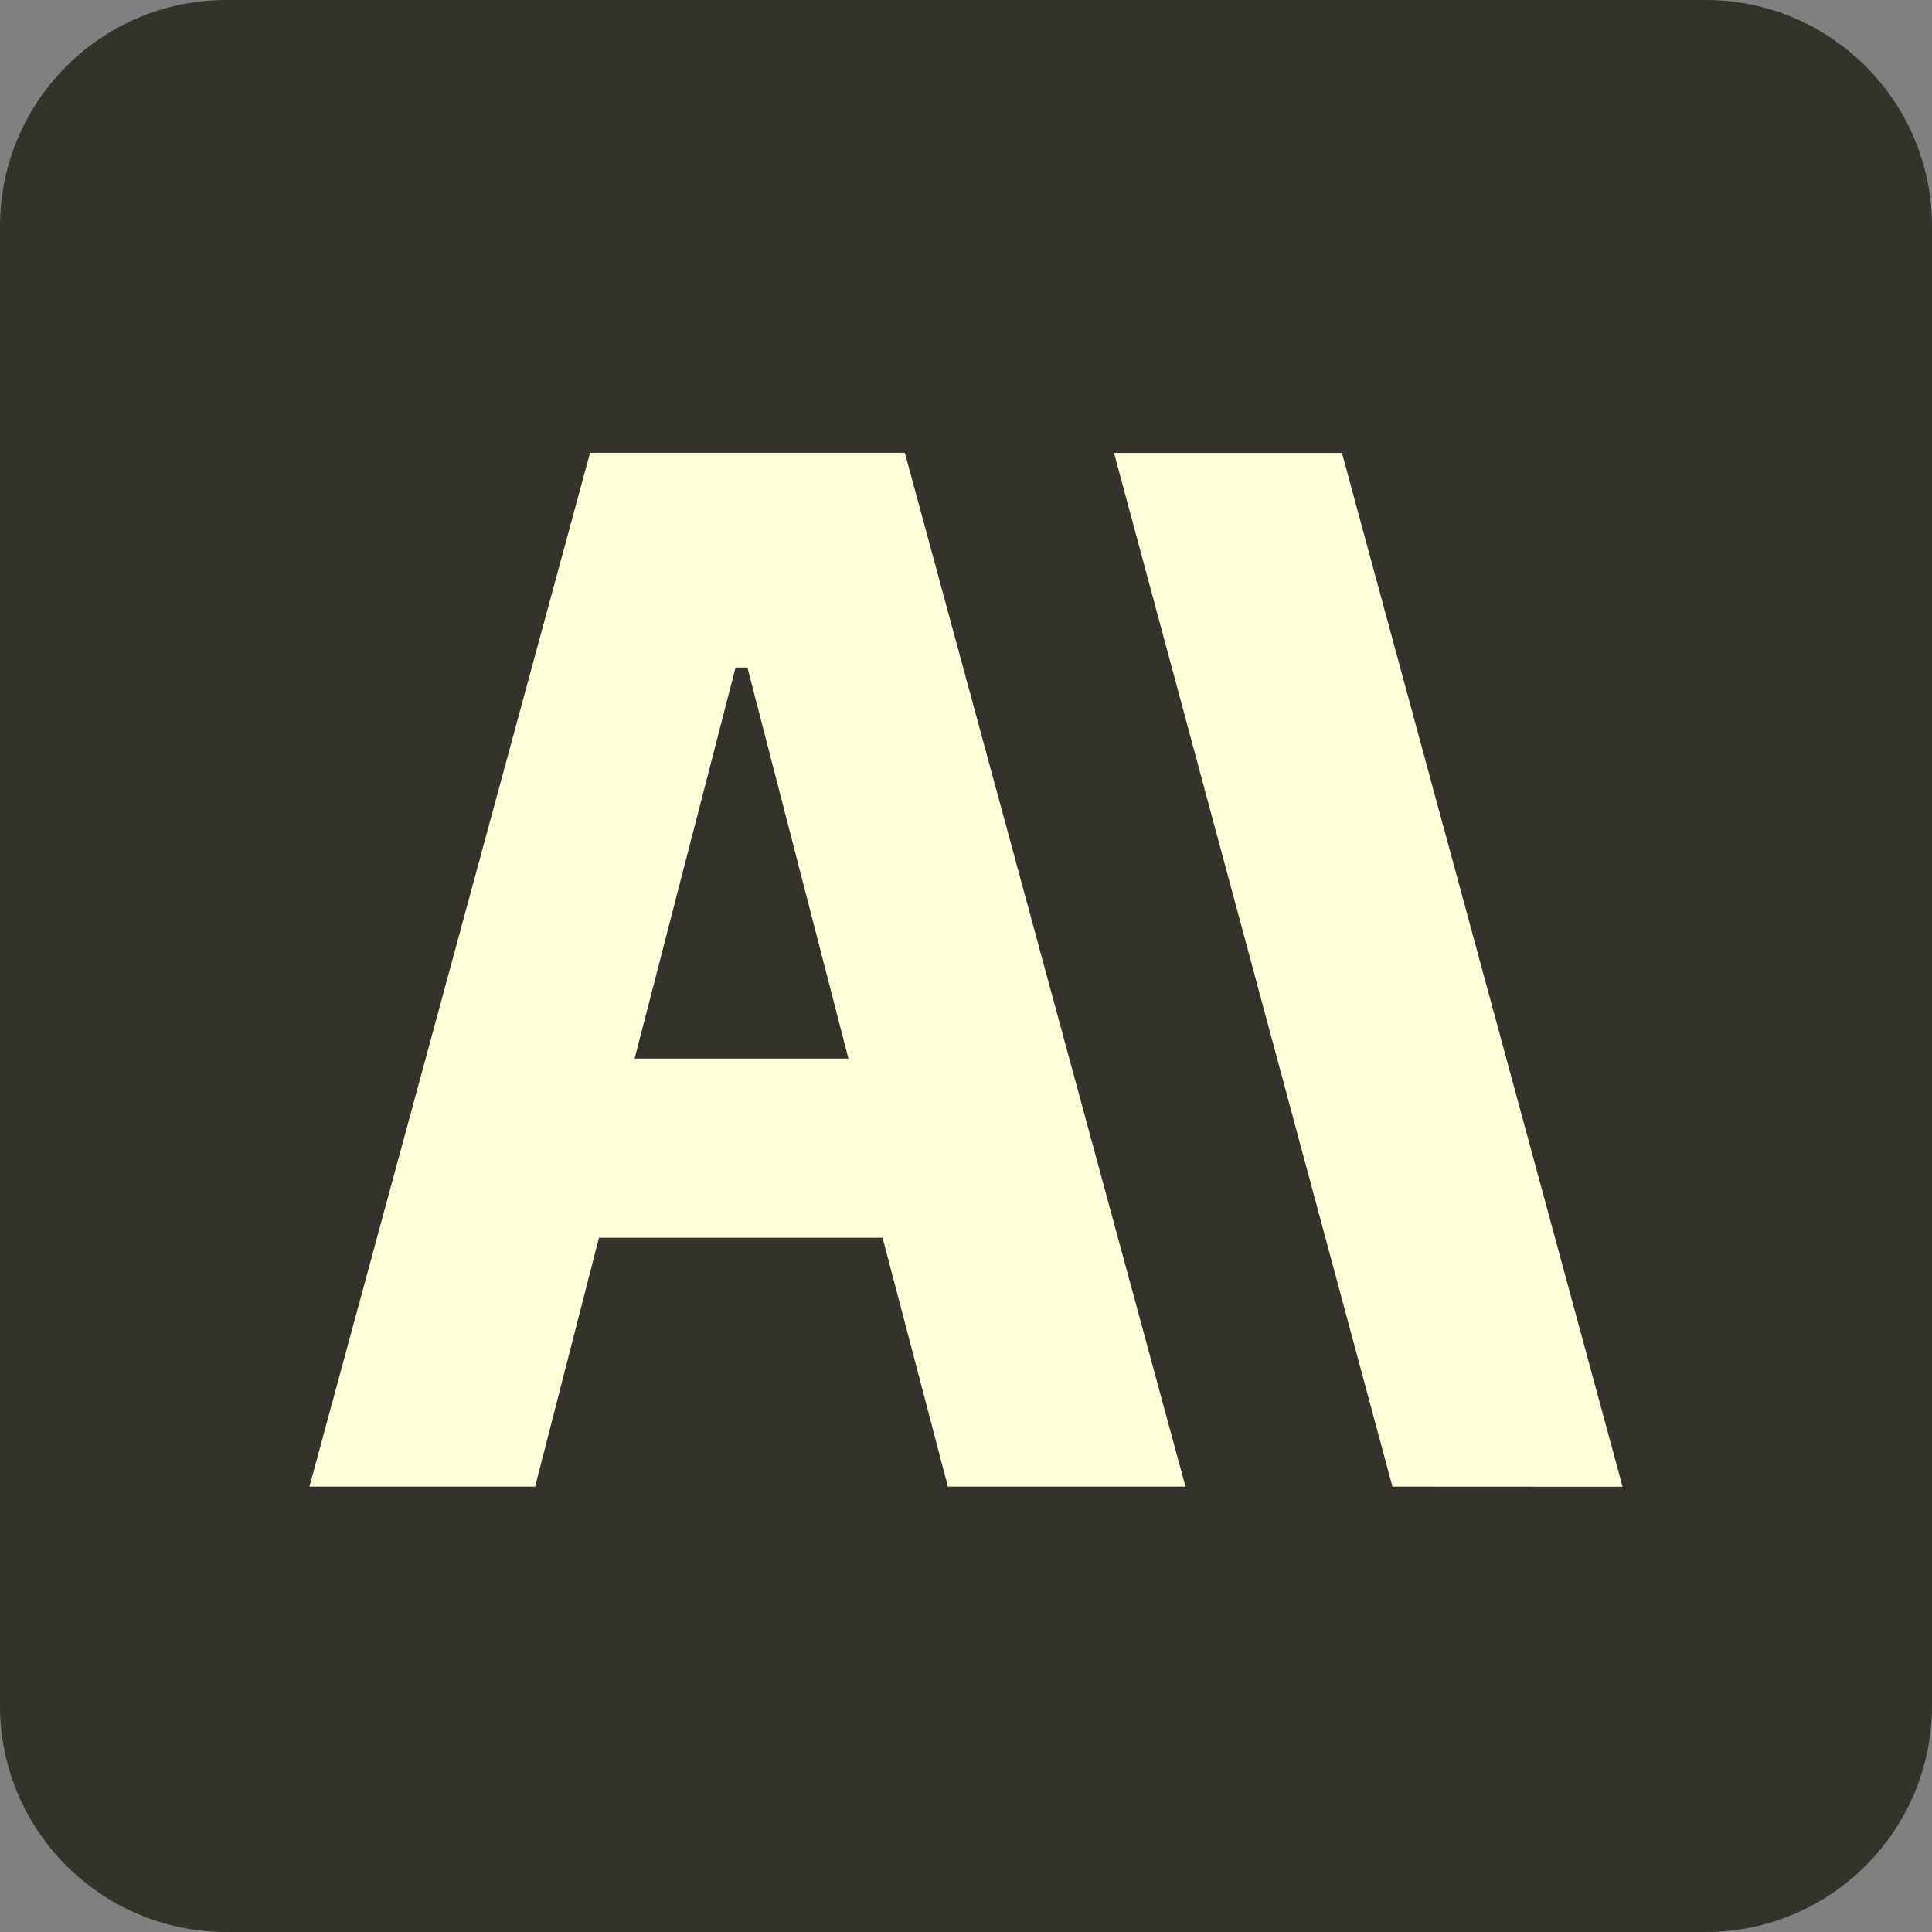
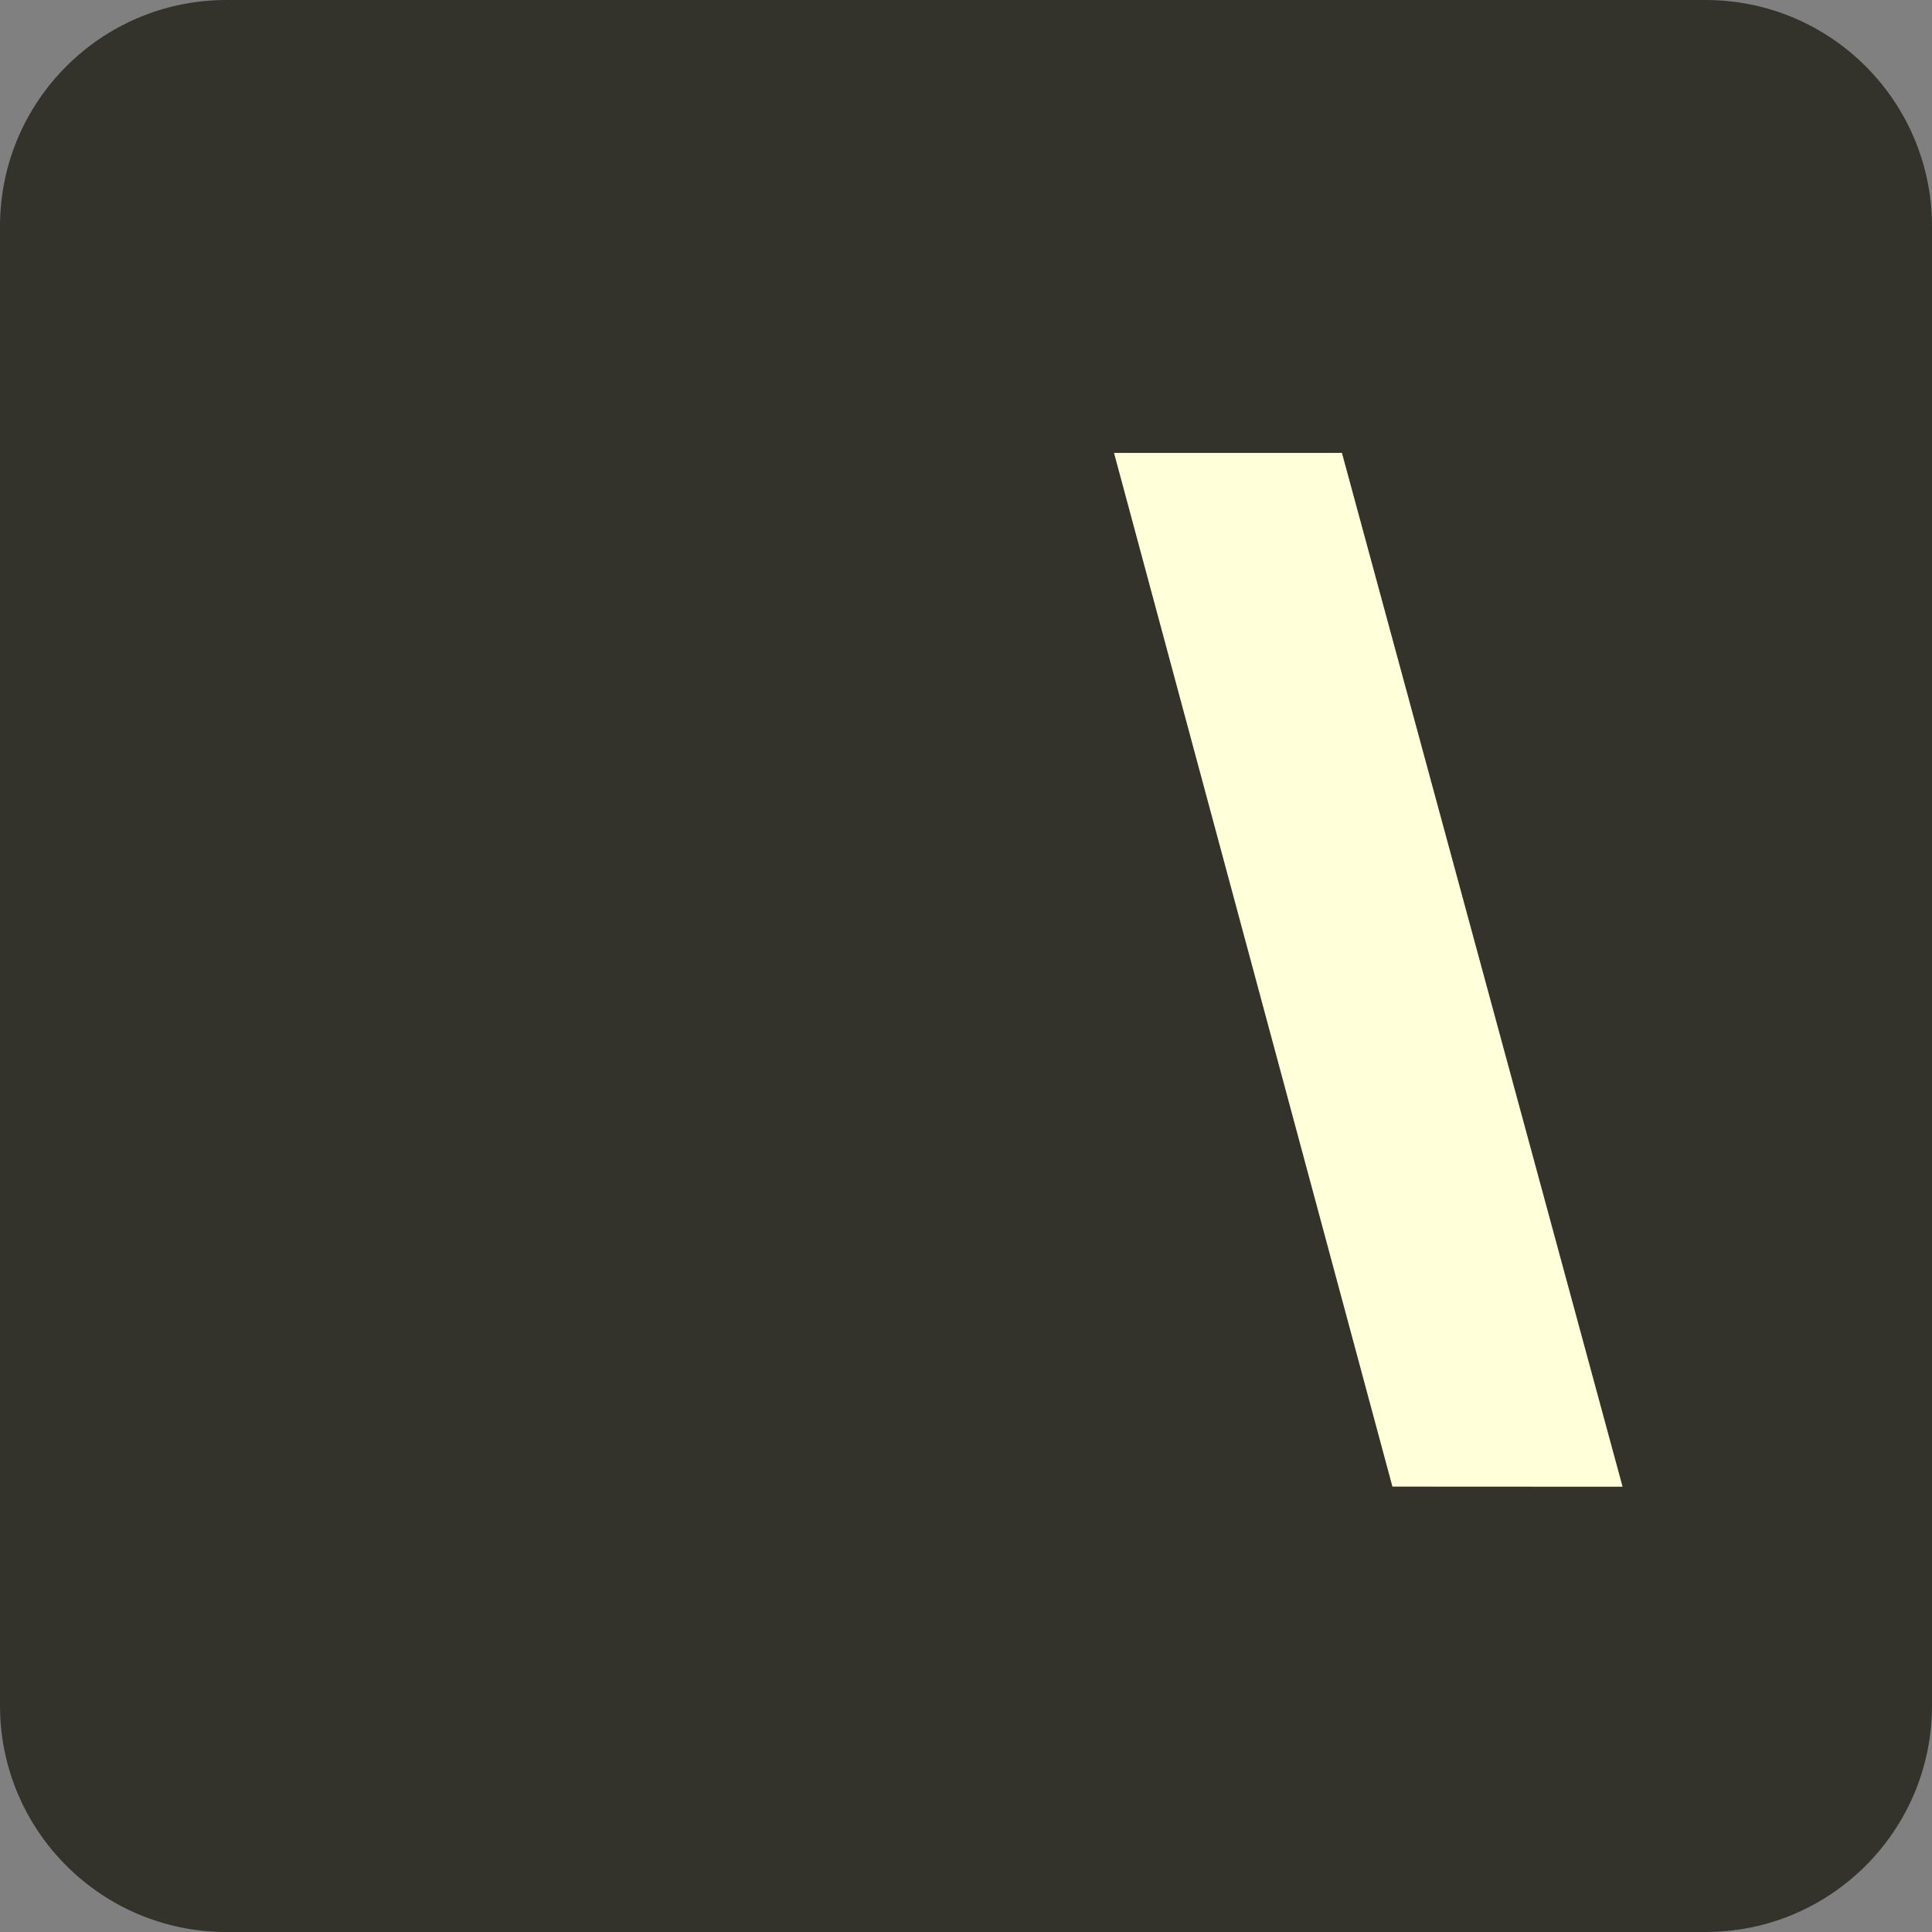
<svg xmlns="http://www.w3.org/2000/svg" data-bbox="0 0 256 256" viewBox="0 0 256 256" height="256" width="256" data-type="color">
  <rect x="0" y="0" width="256" height="256" fill="#808080" stroke="none" />
  <g>
    <path fill="#33332C" d="M256 30v196c0 16.569-13.431 30-30 30H30c-16.569 0-30-13.431-30-30V30C0 13.431 13.431 0 30 0h196c16.569 0 30 13.431 30 30z" data-color="1" />
-     <path fill="#FFFFDA" d="m125.602 196.983-8.657-32.97H79.366l-8.46 32.97H41L78.186 60h41.71l37.186 136.983h-31.48ZM99.041 88.456h-1.574l-13.379 51.811h28.332l-13.379-51.81Z" data-color="2" />
    <path fill="#FFFFDA" d="M184.504 196.984 147.613 60.016h30.201L215 197l-30.496-.016Z" data-color="2" />
  </g>
</svg>